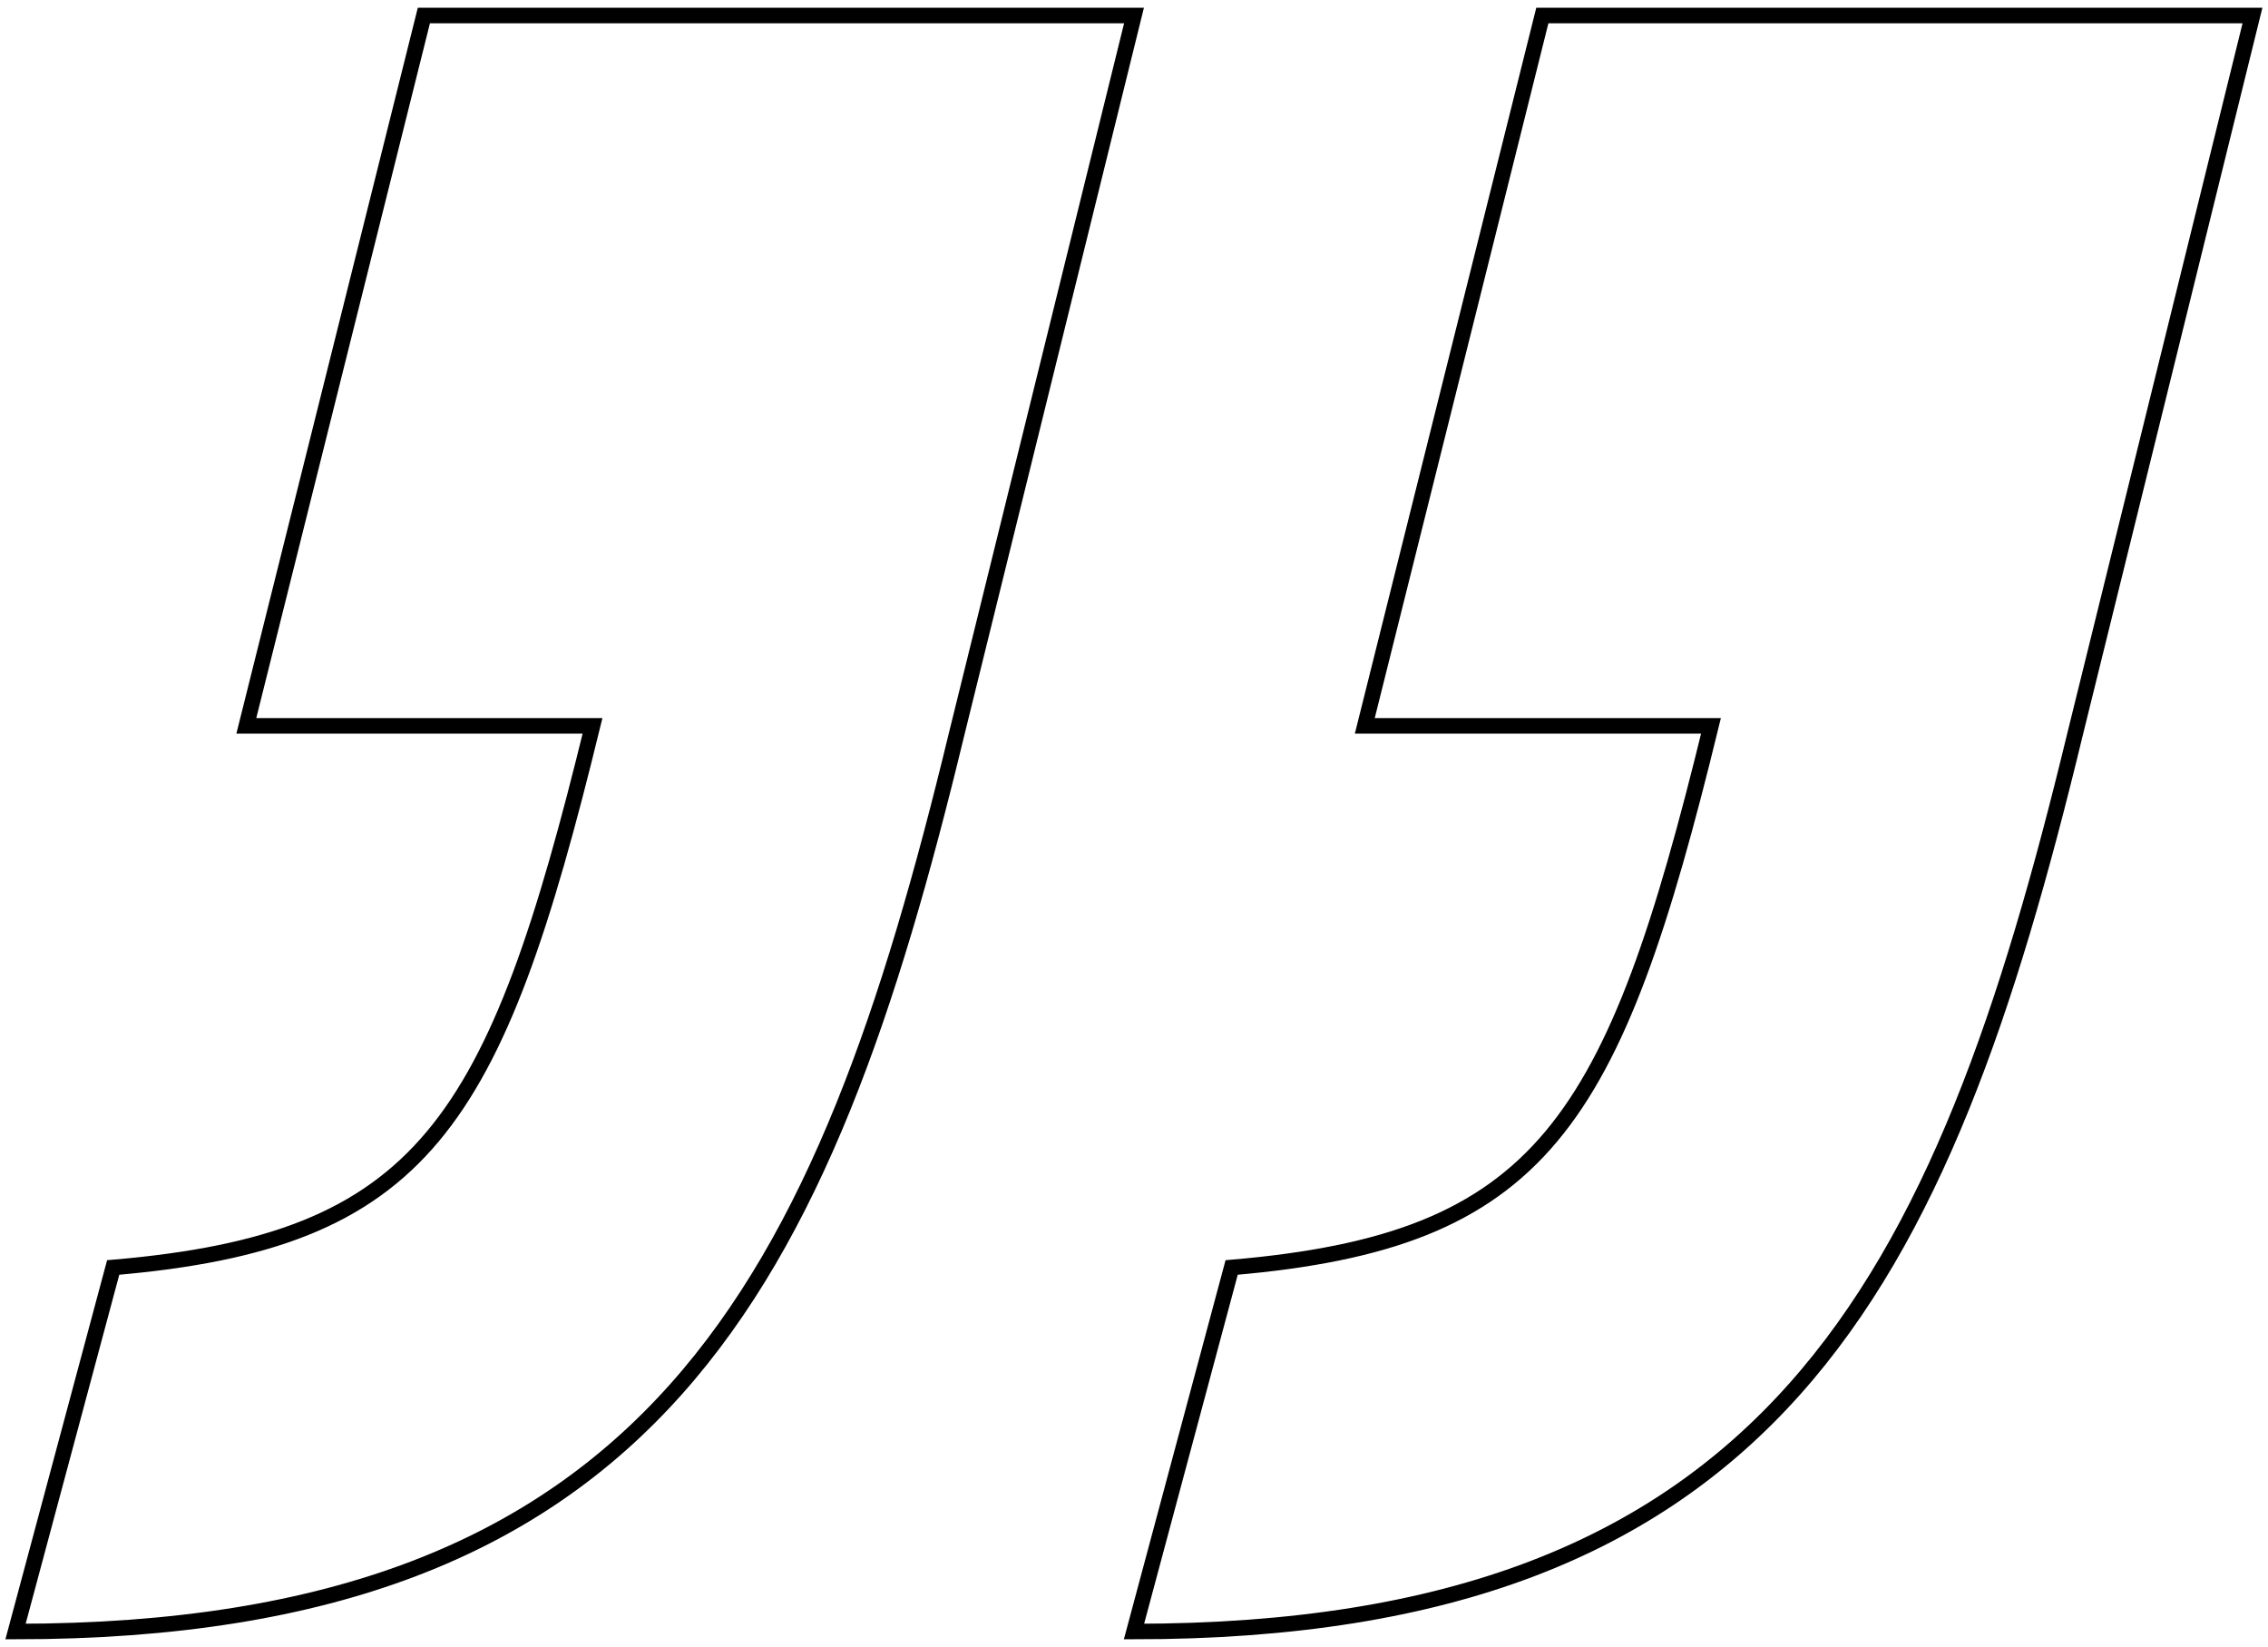
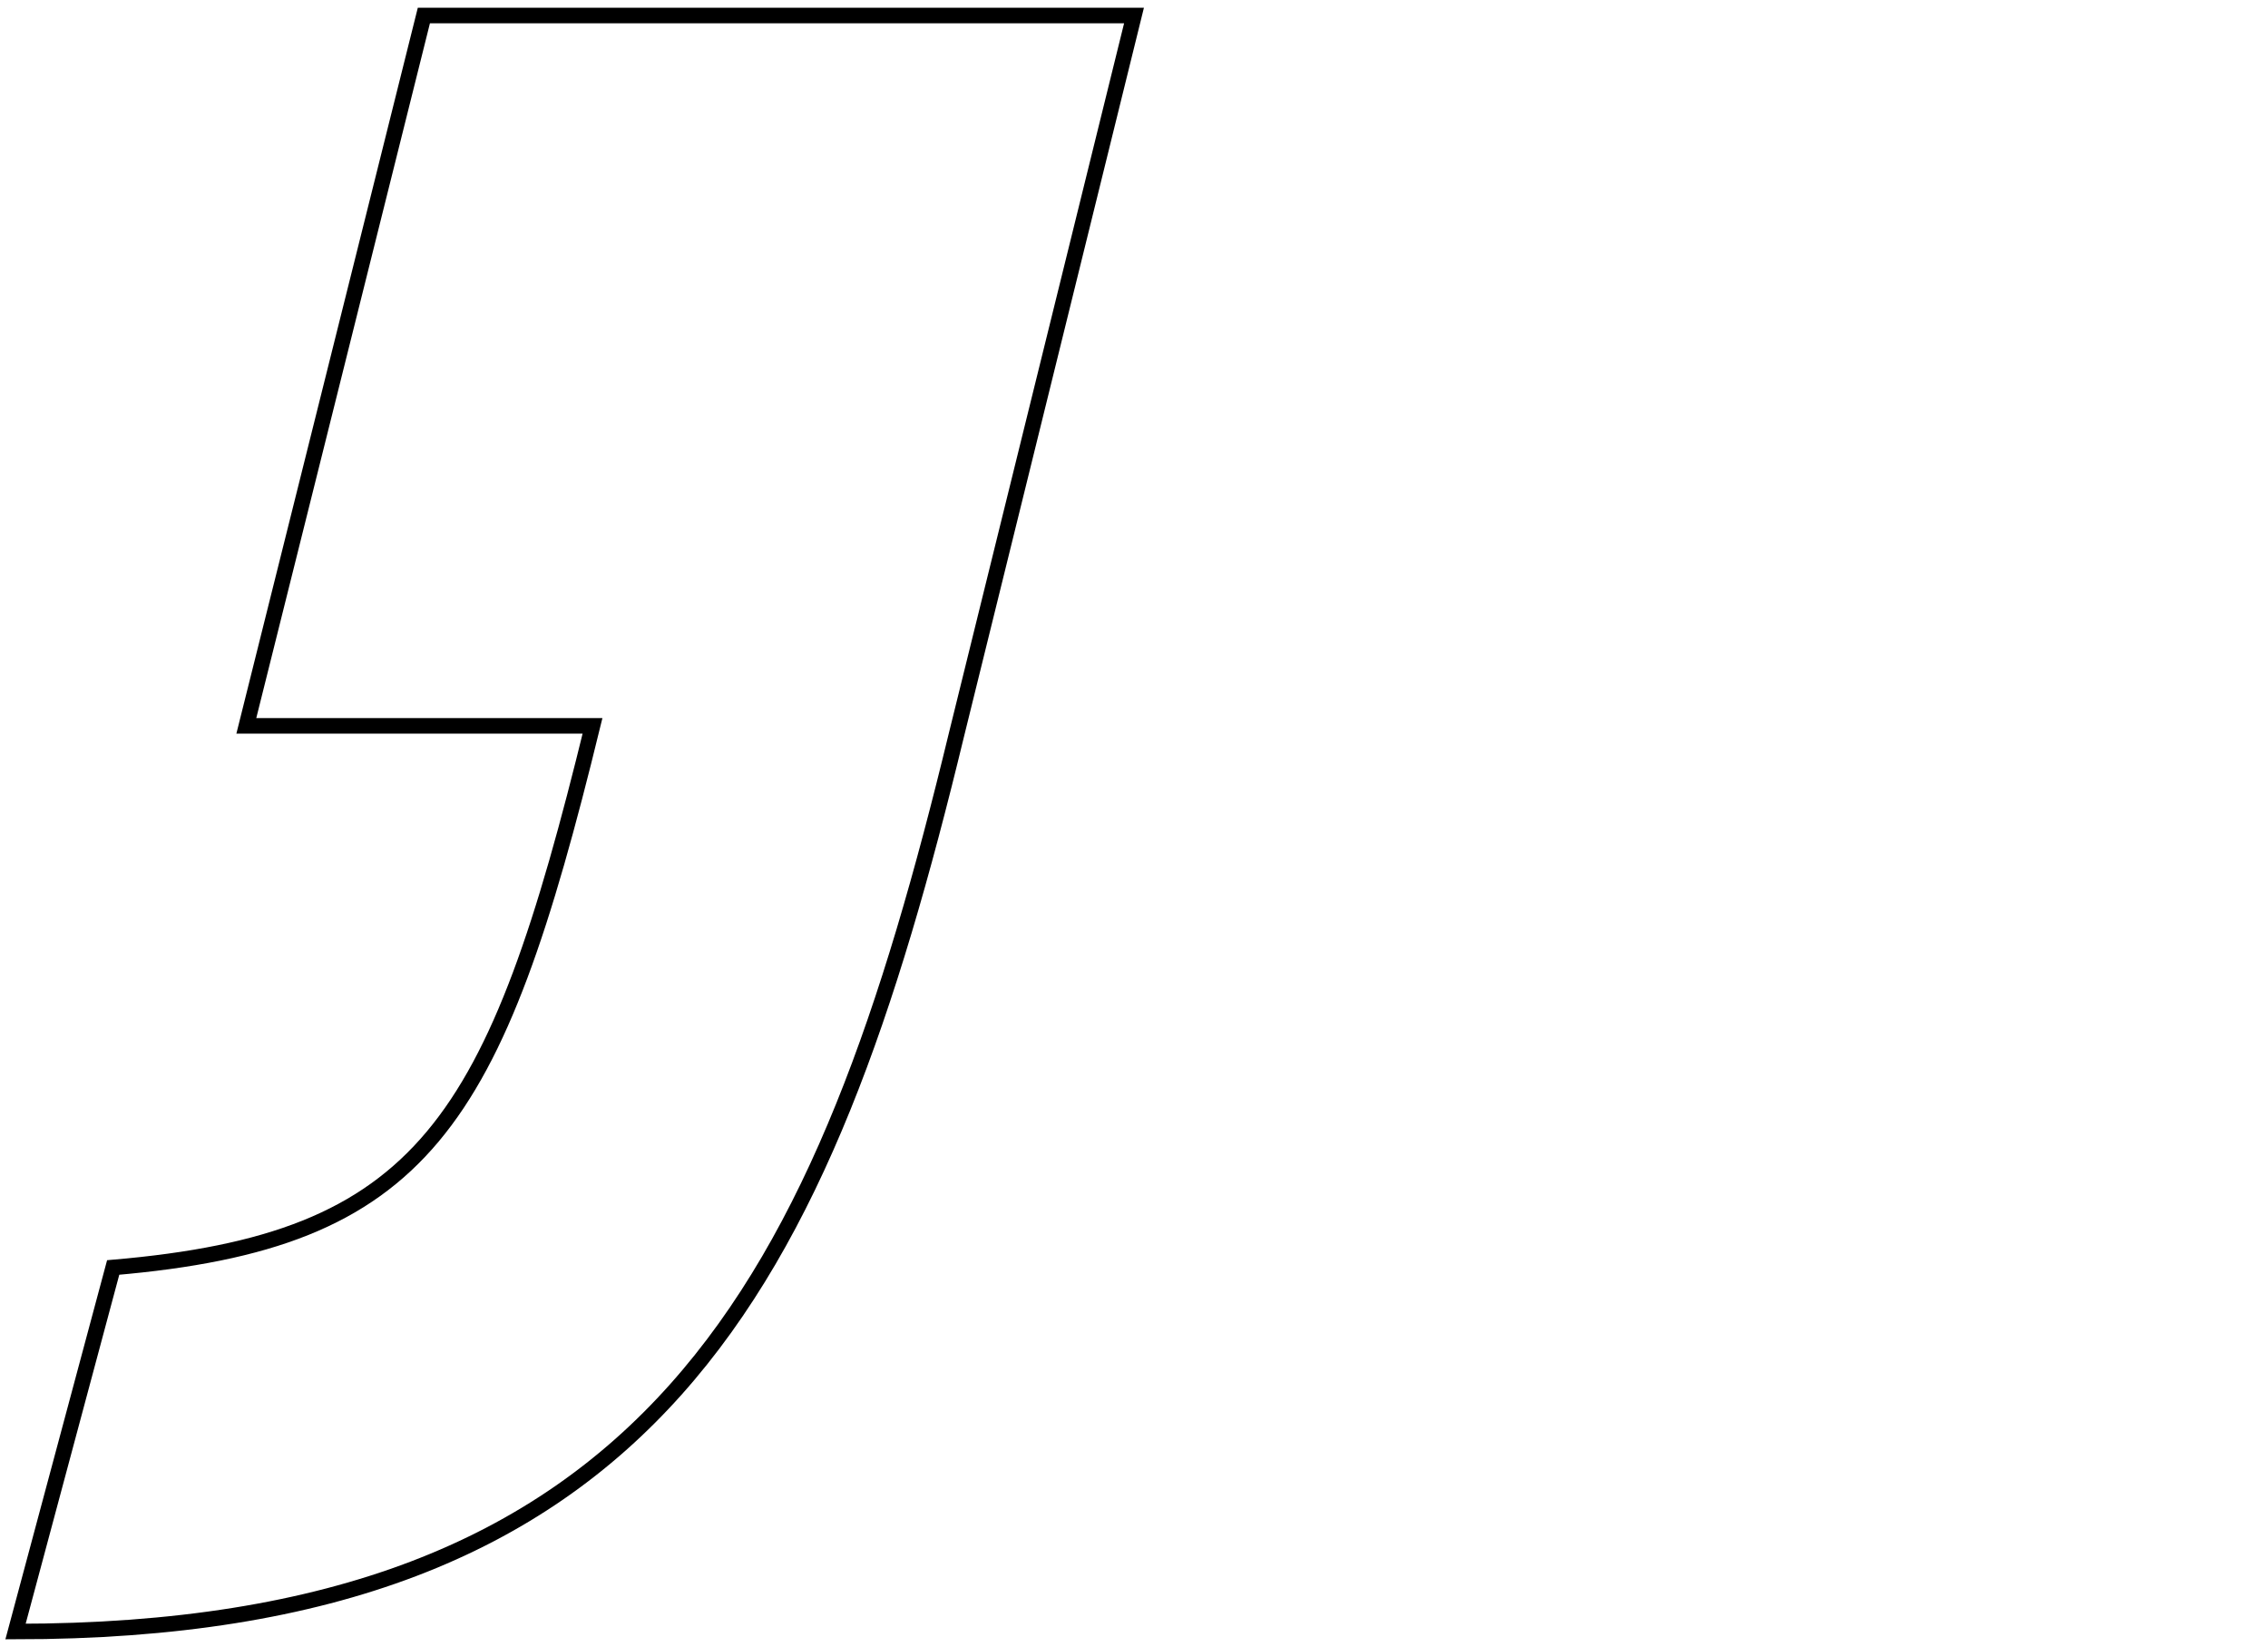
<svg xmlns="http://www.w3.org/2000/svg" width="146px" height="106px" viewBox="0 0 146 106" version="1.1">
  <g id="Index" stroke="none" stroke-width="1" fill="none" fill-rule="evenodd">
    <g id="06_ADVERIS_SECTEURS_DETAIL" transform="translate(-1414, -1976)" stroke="#000000">
      <g id="Group-7" transform="translate(315, 1823)">
        <g id="Group-8" transform="translate(1100, 154)">
          <path d="M14.857,45.714 L26.286,0 L72,0 L60.571,46.286 C52,81.714 41.143,104 0,104 L6.286,80.571 C26.286,78.857 30.857,71.429 37.143,45.714 L14.857,45.714 Z" id="’" />
-           <path d="M86.857,45.714 L98.286,0 L144,0 L132.571,46.286 C124,81.714 113.143,104 72,104 L78.286,80.571 C98.286,78.857 102.857,71.429 109.143,45.714 L86.857,45.714 Z" id="’-copy" />
        </g>
      </g>
    </g>
  </g>
</svg>